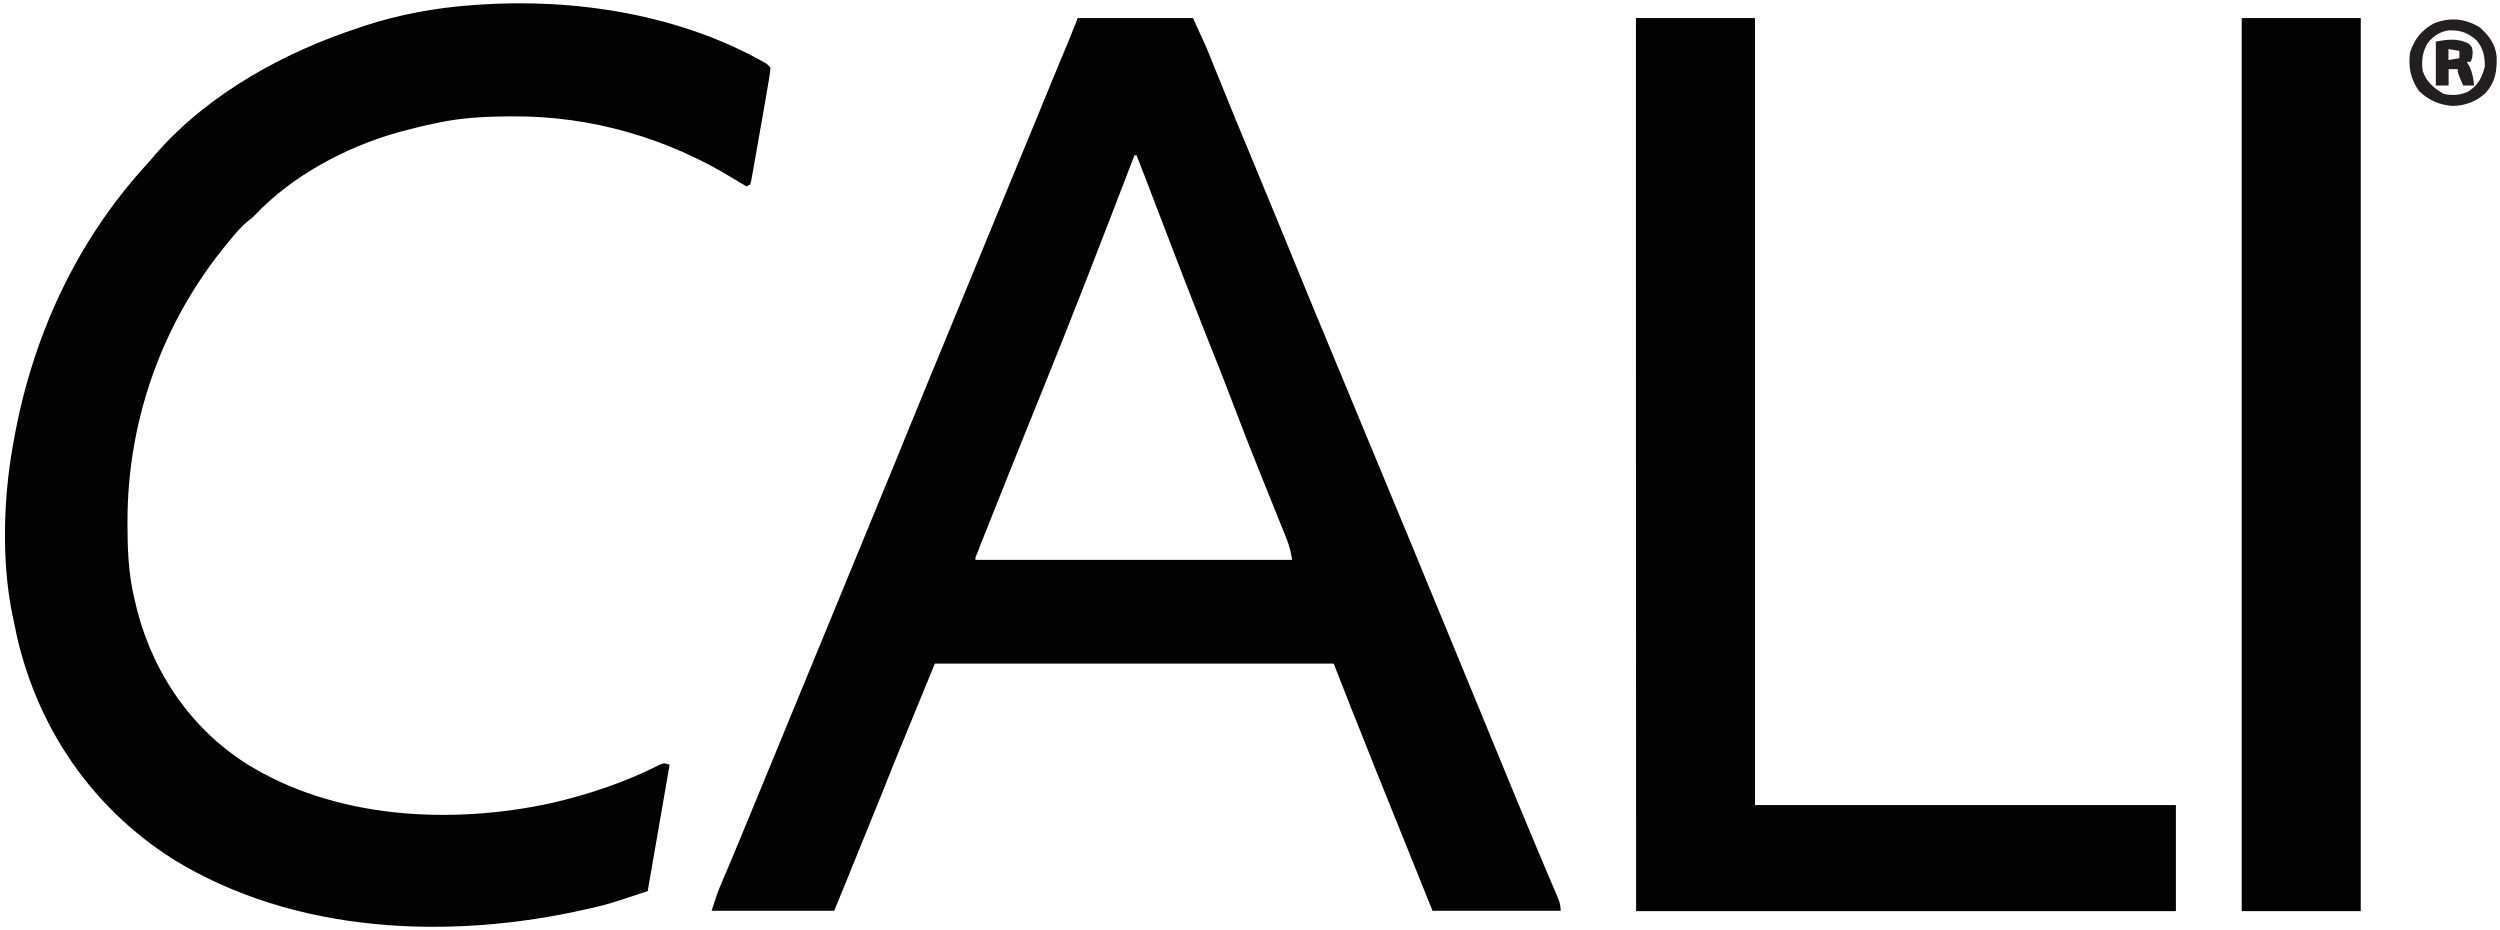
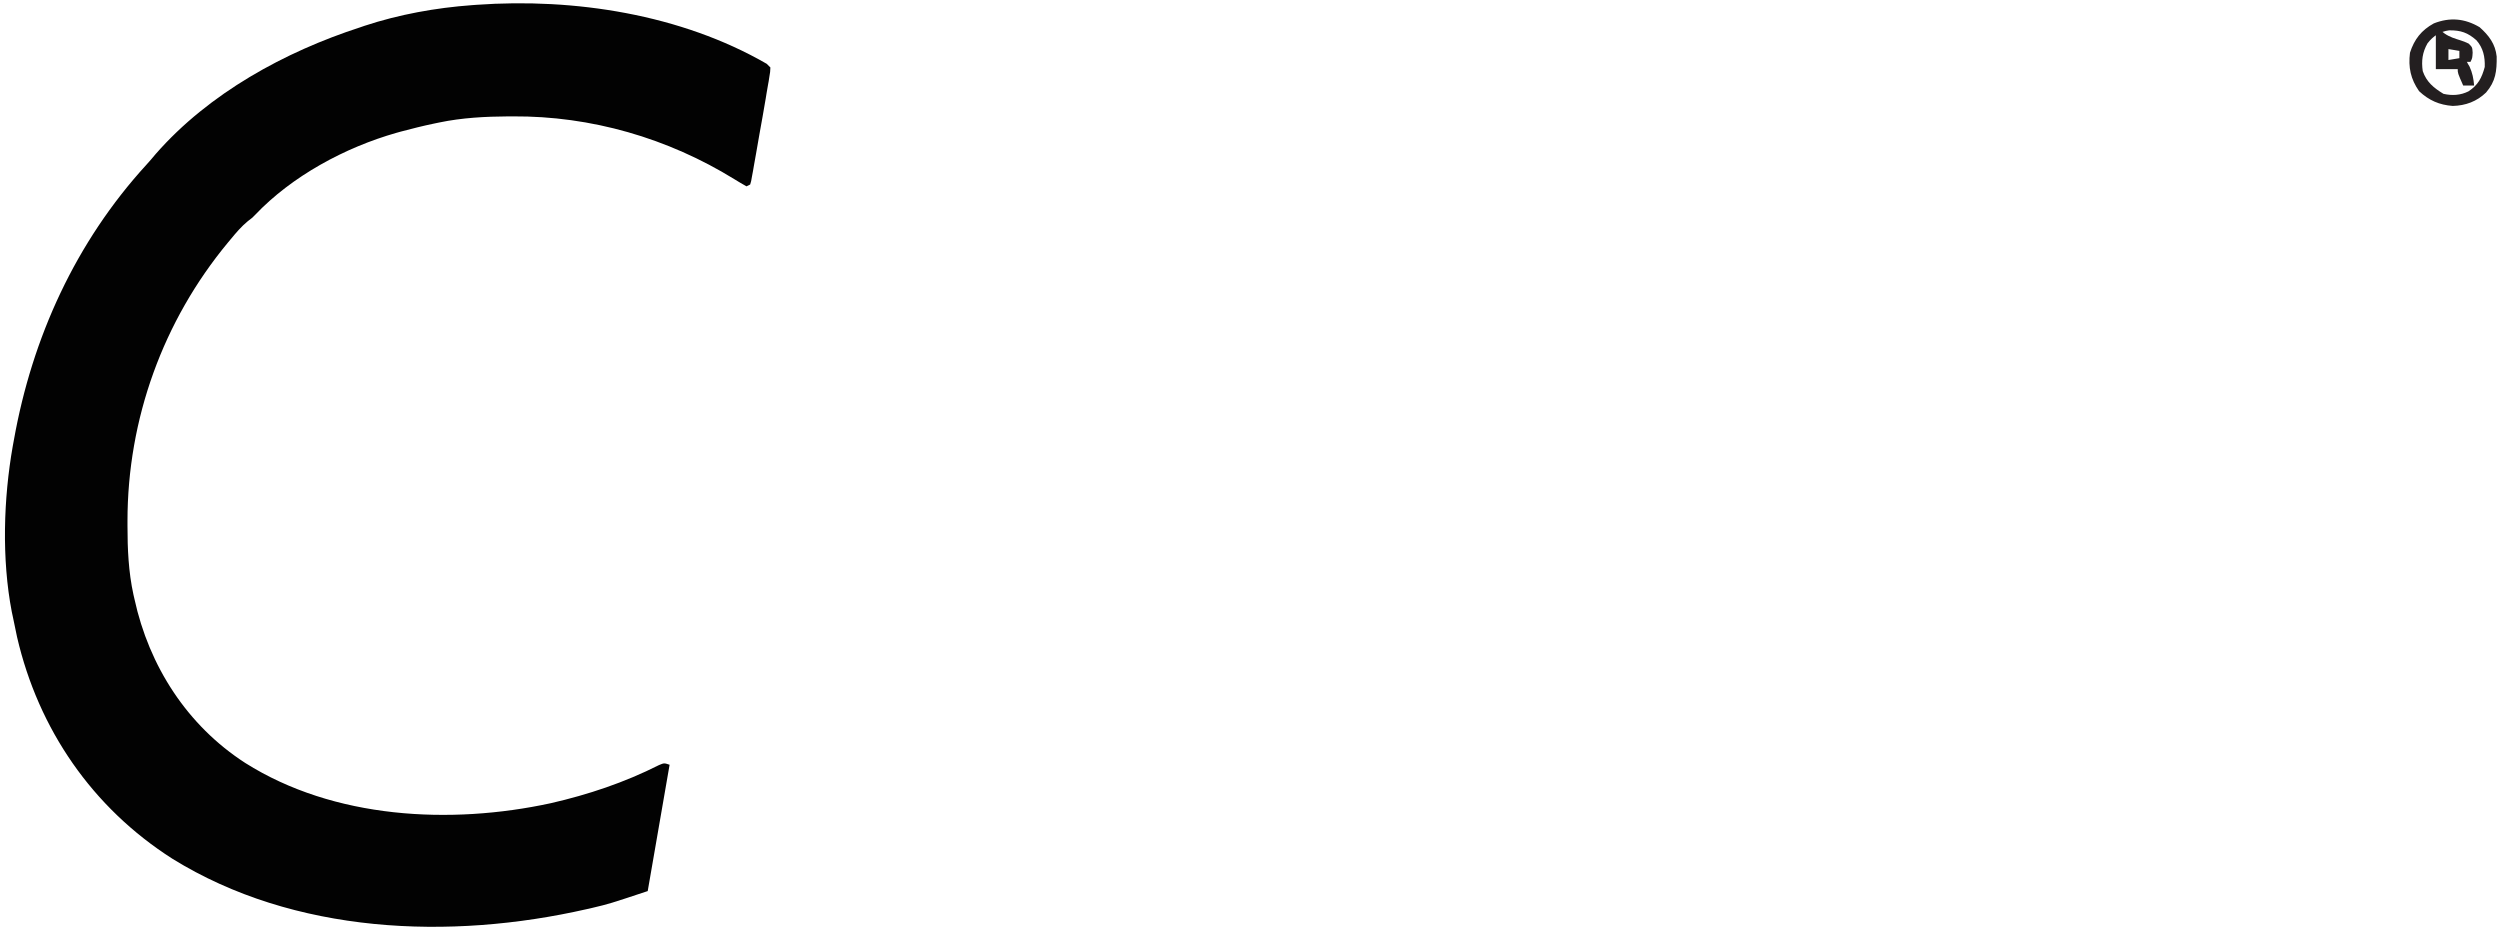
<svg xmlns="http://www.w3.org/2000/svg" version="1.1" id="Layer_1" x="0px" y="0px" viewBox="0 0 1508 561.1" style="enable-background:new 0 0 1508 561.1;" xml:space="preserve">
  <style type="text/css">
	.st0{fill:#020202;}
	.st1{fill:#231F20;}
</style>
-   <path class="st0" d="M650.1,10.9c22.9,0,45.9,0,69.5,0c7.6,16.5,7.6,16.5,10.5,23.6c0.3,0.8,0.7,1.6,1,2.5c0.7,1.7,1.4,3.5,2.1,5.2  c1.9,4.8,3.9,9.5,5.8,14.3c0.6,1.5,0.6,1.5,1.2,3c4.2,10.4,8.5,20.7,12.8,31c1.6,3.8,3.1,7.6,4.7,11.4c0.4,1,0.8,1.9,1.2,2.9  c4.7,11.3,9.4,22.6,14,33.9c0.4,1.1,0.9,2.1,1.3,3.2c2.2,5.4,4.4,10.7,6.6,16.1c3.9,9.6,7.9,19.1,11.8,28.7  c2.2,5.3,4.4,10.6,6.6,15.9c0.9,2.1,1.7,4.2,2.6,6.3C849.2,323,849.2,323,850.5,326.2c0.9,2.1,1.7,4.2,2.6,6.3  c2.2,5.3,4.4,10.6,6.5,15.8c4,9.6,7.9,19.2,11.9,28.8c8.7,21,17.3,41.9,25.9,62.9c6,14.7,12.1,29.4,18.1,44c0.4,0.9,0.8,1.9,1.2,2.8  c3.9,9.4,7.8,18.9,11.8,28.3c1.6,3.7,3.1,7.4,4.7,11.1c1.1,2.6,2.2,5.2,3.3,7.8c0.7,1.6,1.3,3.1,2,4.7c0.3,0.7,0.6,1.4,0.9,2.1  c1.3,3.1,2,5.2,2,8.6c-25.5,0-51,0-77.3,0c-11.4-28.2-11.4-28.2-16.3-40.5c-3.3-8.3-6.7-16.6-10-24.8c-2.7-6.7-5.4-13.4-8.1-20.1  c-1-2.5-2-5.1-3-7.6c-7.5-18.6-14.9-37.3-22.2-56.1c-79.4,0-158.8,0-240.6,0c-11.7,28.4-11.7,28.4-23.3,56.8  c-1.9,4.7-3.8,9.5-5.7,14.2c-0.6,1.5-0.6,1.5-1.2,3.1c-6.8,16.7-13.6,33.5-20.4,50.2c-0.5,1.2-1,2.5-1.5,3.8c-1,2.3-1.9,4.7-2.9,7  c-0.4,1-0.9,2.1-1.3,3.2c-0.4,0.9-0.7,1.8-1.1,2.7c-1.1,2.7-2.2,5.4-3.3,8.1c-24.4,0-48.8,0-74,0c3.7-11.2,3.7-11.2,5.3-15  c0.4-0.9,0.7-1.8,1.1-2.7c0.6-1.4,0.6-1.4,1.2-2.8c0.4-1,0.8-2,1.3-3c0.9-2.1,1.8-4.3,2.7-6.4c1.9-4.6,3.8-9.1,5.7-13.7  c1-2.3,1.9-4.7,2.9-7c4-9.7,8-19.4,12-29.1c7.2-17.6,14.5-35.2,21.7-52.7c6-14.5,12-29.1,18-43.7c6.4-15.6,12.9-31.3,19.3-46.9  c6.5-15.8,13-31.6,19.5-47.4c0.4-0.9,0.7-1.8,1.1-2.7c2.5-6.1,5-12.3,7.5-18.4c2.9-7,5.7-14,8.6-21c0.4-0.9,0.7-1.8,1.1-2.7  c6.6-16,13.2-32,19.8-48c6-14.5,12-29.1,18-43.7c6.4-15.6,12.9-31.3,19.3-46.9c6.8-16.3,13.5-32.7,20.2-49.1  c0.4-0.9,0.7-1.7,1.1-2.6c1-2.5,2.1-5,3.1-7.5c0.3-0.7,0.6-1.4,0.9-2.1C643.8,26.7,647,18.8,650.1,10.9z M684.3,93.7  c-0.3,0.9-0.3,0.9-0.7,1.8c-18.8,49-37.7,97.9-57.5,146.6c-7.7,19-15.4,38.1-23,57.2c-1.3,3.3-2.6,6.5-3.9,9.8  c-1.5,3.8-3.1,7.7-4.6,11.5c-0.6,1.4-1.1,2.9-1.7,4.3c-0.8,2-1.6,3.9-2.3,5.9c-0.4,1.1-0.9,2.2-1.3,3.3c-1,2.2-1,2.2-0.9,3.6  c63,0,126,0,191,0c-0.8-4.8-1.5-8-3.2-12.3c-0.4-1.1-0.9-2.2-1.3-3.3c-0.5-1.2-0.9-2.3-1.4-3.5c-0.5-1.2-1-2.4-1.5-3.7  c-1.3-3.3-2.7-6.6-4-9.9c-2.3-5.6-4.5-11.1-6.7-16.7c-0.6-1.4-1.1-2.8-1.7-4.2c-4.8-11.9-9.5-23.9-14-35.8  c-6-15.7-12.1-31.4-18.4-47c-9.3-23.4-18.3-46.9-27.3-70.4c-3.3-8.7-6.7-17.4-10-26.1c-0.5-1.2-0.9-2.3-1.4-3.5  c-1-2.5-1.9-5-2.9-7.6C685.1,93.7,684.7,93.7,684.3,93.7z" />
  <path class="st0" d="M462.5,38.5c0.7,0.7,1.5,1.5,2.2,2.2c-0.1,2.6-0.1,2.6-0.7,6.1c-0.2,1.4-0.4,2.8-0.7,4.2  c-0.3,1.7-0.6,3.4-0.9,5.2c-0.2,1-0.3,2-0.5,3.1c-1.2,7.2-2.5,14.4-3.8,21.6c-0.7,3.8-1.4,7.7-2,11.5c-0.4,2.4-0.9,4.9-1.3,7.3  c-0.2,1.2-0.4,2.3-0.6,3.5c-0.2,1.1-0.4,2.1-0.6,3.2c-0.2,0.9-0.3,1.9-0.5,2.8c-0.2,0.7-0.4,1.4-0.6,2.1c-0.7,0.4-1.5,0.7-2.2,1.1  c-2.5-1.4-4.9-2.8-7.3-4.3c-40.2-24.8-86.4-38.2-133.6-37.9c-1.3,0-1.3,0-2.6,0c-14.2,0.1-28,0.8-41.9,3.7c-1,0.2-1.9,0.4-2.9,0.6  c-6.8,1.4-13.5,3.1-20.3,4.9c-0.8,0.2-1.6,0.5-2.5,0.7c-31,8.8-63.1,26.1-85.4,49.6c-1.5,1.6-1.5,1.6-4.3,3.7  c-4,3.3-7.2,7.1-10.5,11.1c-0.7,0.9-0.7,0.9-1.5,1.8c-39.2,47.3-60.6,106.6-60.6,168c0,0.9,0,1.8,0,2.8c0,14.1,0.6,27.8,3.6,41.6  c0.2,0.9,0.4,1.7,0.6,2.6c8.8,40.5,31.8,76.3,66.8,98.9c53.5,33.8,123.8,37.4,184.3,24.3c22.7-5.2,44.5-12.5,65.3-23  c3.1-1.3,3.1-1.3,6.4-0.2c-4.4,25.1-8.7,50.3-13.2,76.2c-23.2,7.7-23.2,7.7-33.3,10.1c-1.2,0.3-2.3,0.5-3.5,0.8  C271.3,567.2,177.5,563.5,104,518c-48.3-30.8-80.8-78.1-93.7-133.7c-0.9-4.2-1.7-8.3-2.6-12.5c-0.2-0.9-0.4-1.8-0.6-2.8  c-6.1-31.8-5-68.1,0.6-99.9c0.2-1.3,0.4-2.5,0.7-3.8C19.4,203.6,45.7,146,88.2,99.5c2-2.2,3.9-4.4,5.8-6.7  c32.1-36.6,77.8-61.6,123.5-76.4c0.8-0.3,1.5-0.5,2.3-0.8c20.9-6.9,43.1-10.9,65-12.5c0.9-0.1,1.8-0.1,2.7-0.2  C346.4-1.3,410.7,8.6,462.5,38.5z" />
-   <path class="st0" d="M986.8,10.9c23.7,0,47.4,0,71.8,0c0,156.6,0,313.3,0,474.7c83.8,0,167.6,0,253.9,0c0,21.1,0,42.3,0,64  c-107.5,0-214.9,0-325.6,0C986.8,371.8,986.8,194,986.8,10.9z" />
-   <path class="st0" d="M1352.2,10.9c23.7,0,47.4,0,71.8,0c0,177.8,0,355.5,0,538.7c-23.7,0-47.4,0-71.8,0  C1352.2,371.8,1352.2,194,1352.2,10.9z" />
  <path class="st1" d="M1495.7,16.4c5.6,5,9.5,10.1,10.3,17.7c0.1,8.9-0.6,14.9-6.4,21.7c-5.6,5.4-12.3,7.9-20.1,8.1  c-8.1-0.6-14.3-3.3-20.3-8.9c-5.1-7.3-6.6-14.4-5.5-23.2c2.6-8.1,6.9-13.6,14.4-17.7C1477.8,10.3,1486.7,11.1,1495.7,16.4z   M1464.3,26.1c-3.1,5.4-3.8,10.6-2.9,16.8c2.3,6.6,6.6,10.1,12.5,13.7c5.2,1.2,10.3,0.9,15.1-1.5c5.8-3.8,8-8.1,9.8-14.7  c0.2-6.1-0.9-11.4-5-16.1c-5.2-4.6-9.5-6.1-16.5-6C1471.9,19,1467.7,21.7,1464.3,26.1z" />
-   <path class="st1" d="M1489.1,26.3c2.2,2.2,2.2,2.2,2.4,5.5c-0.2,3.3-0.2,3.3-1.3,5.5c-0.7,0-1.5,0-2.2,0c0.5,0.9,1,1.9,1.6,2.8  c1.8,3.9,2.4,7.2,2.8,11.5c-2.2,0-4.4,0-6.6,0c-3.3-7.5-3.3-7.5-3.3-9.9c-1.8,0-3.6,0-5.5,0c0,3.3,0,6.6,0,9.9c-2.5,0-5.1,0-7.7,0  c0-8.7,0-17.5,0-26.5C1476.2,23.8,1482.5,22.9,1489.1,26.3z M1476.9,29.6c0,2.2,0,4.4,0,6.6c2.2-0.4,4.4-0.7,6.6-1.1  c0-1.5,0-2.9,0-4.4C1480.3,30.2,1480.3,30.2,1476.9,29.6z" />
+   <path class="st1" d="M1489.1,26.3c2.2,2.2,2.2,2.2,2.4,5.5c-0.2,3.3-0.2,3.3-1.3,5.5c-0.7,0-1.5,0-2.2,0c0.5,0.9,1,1.9,1.6,2.8  c1.8,3.9,2.4,7.2,2.8,11.5c-2.2,0-4.4,0-6.6,0c-3.3-7.5-3.3-7.5-3.3-9.9c-1.8,0-3.6,0-5.5,0c-2.5,0-5.1,0-7.7,0  c0-8.7,0-17.5,0-26.5C1476.2,23.8,1482.5,22.9,1489.1,26.3z M1476.9,29.6c0,2.2,0,4.4,0,6.6c2.2-0.4,4.4-0.7,6.6-1.1  c0-1.5,0-2.9,0-4.4C1480.3,30.2,1480.3,30.2,1476.9,29.6z" />
</svg>